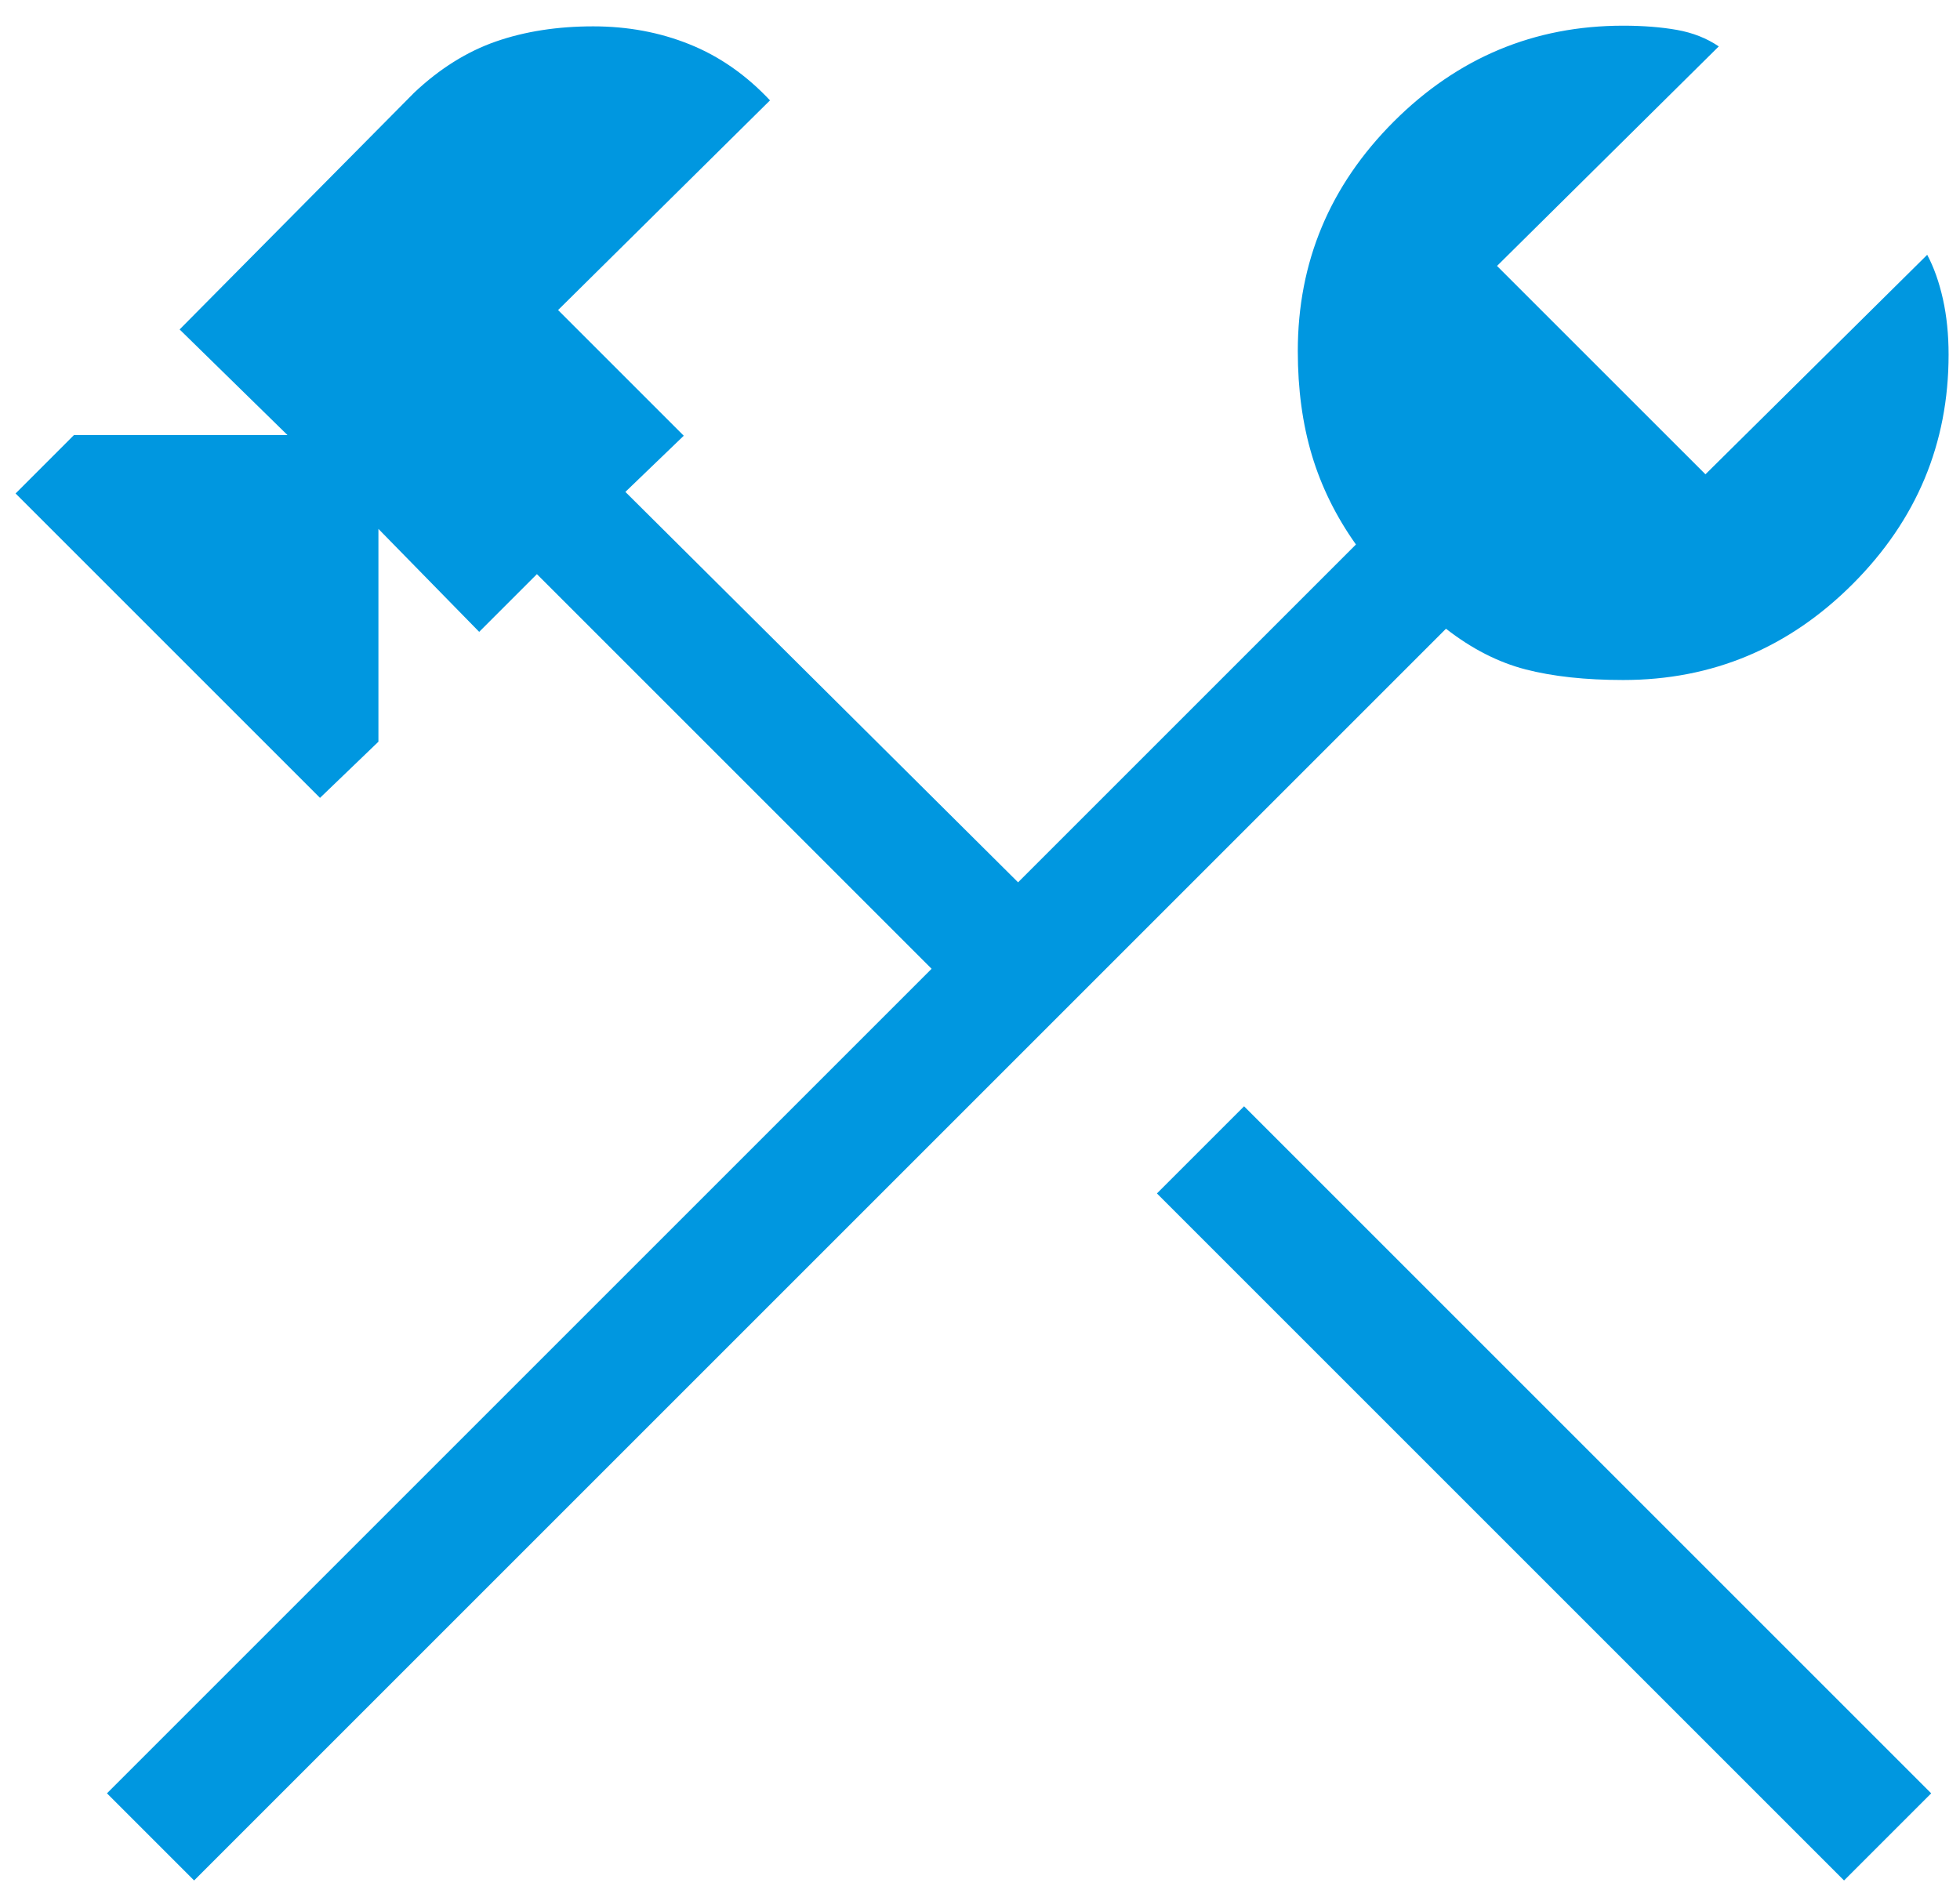
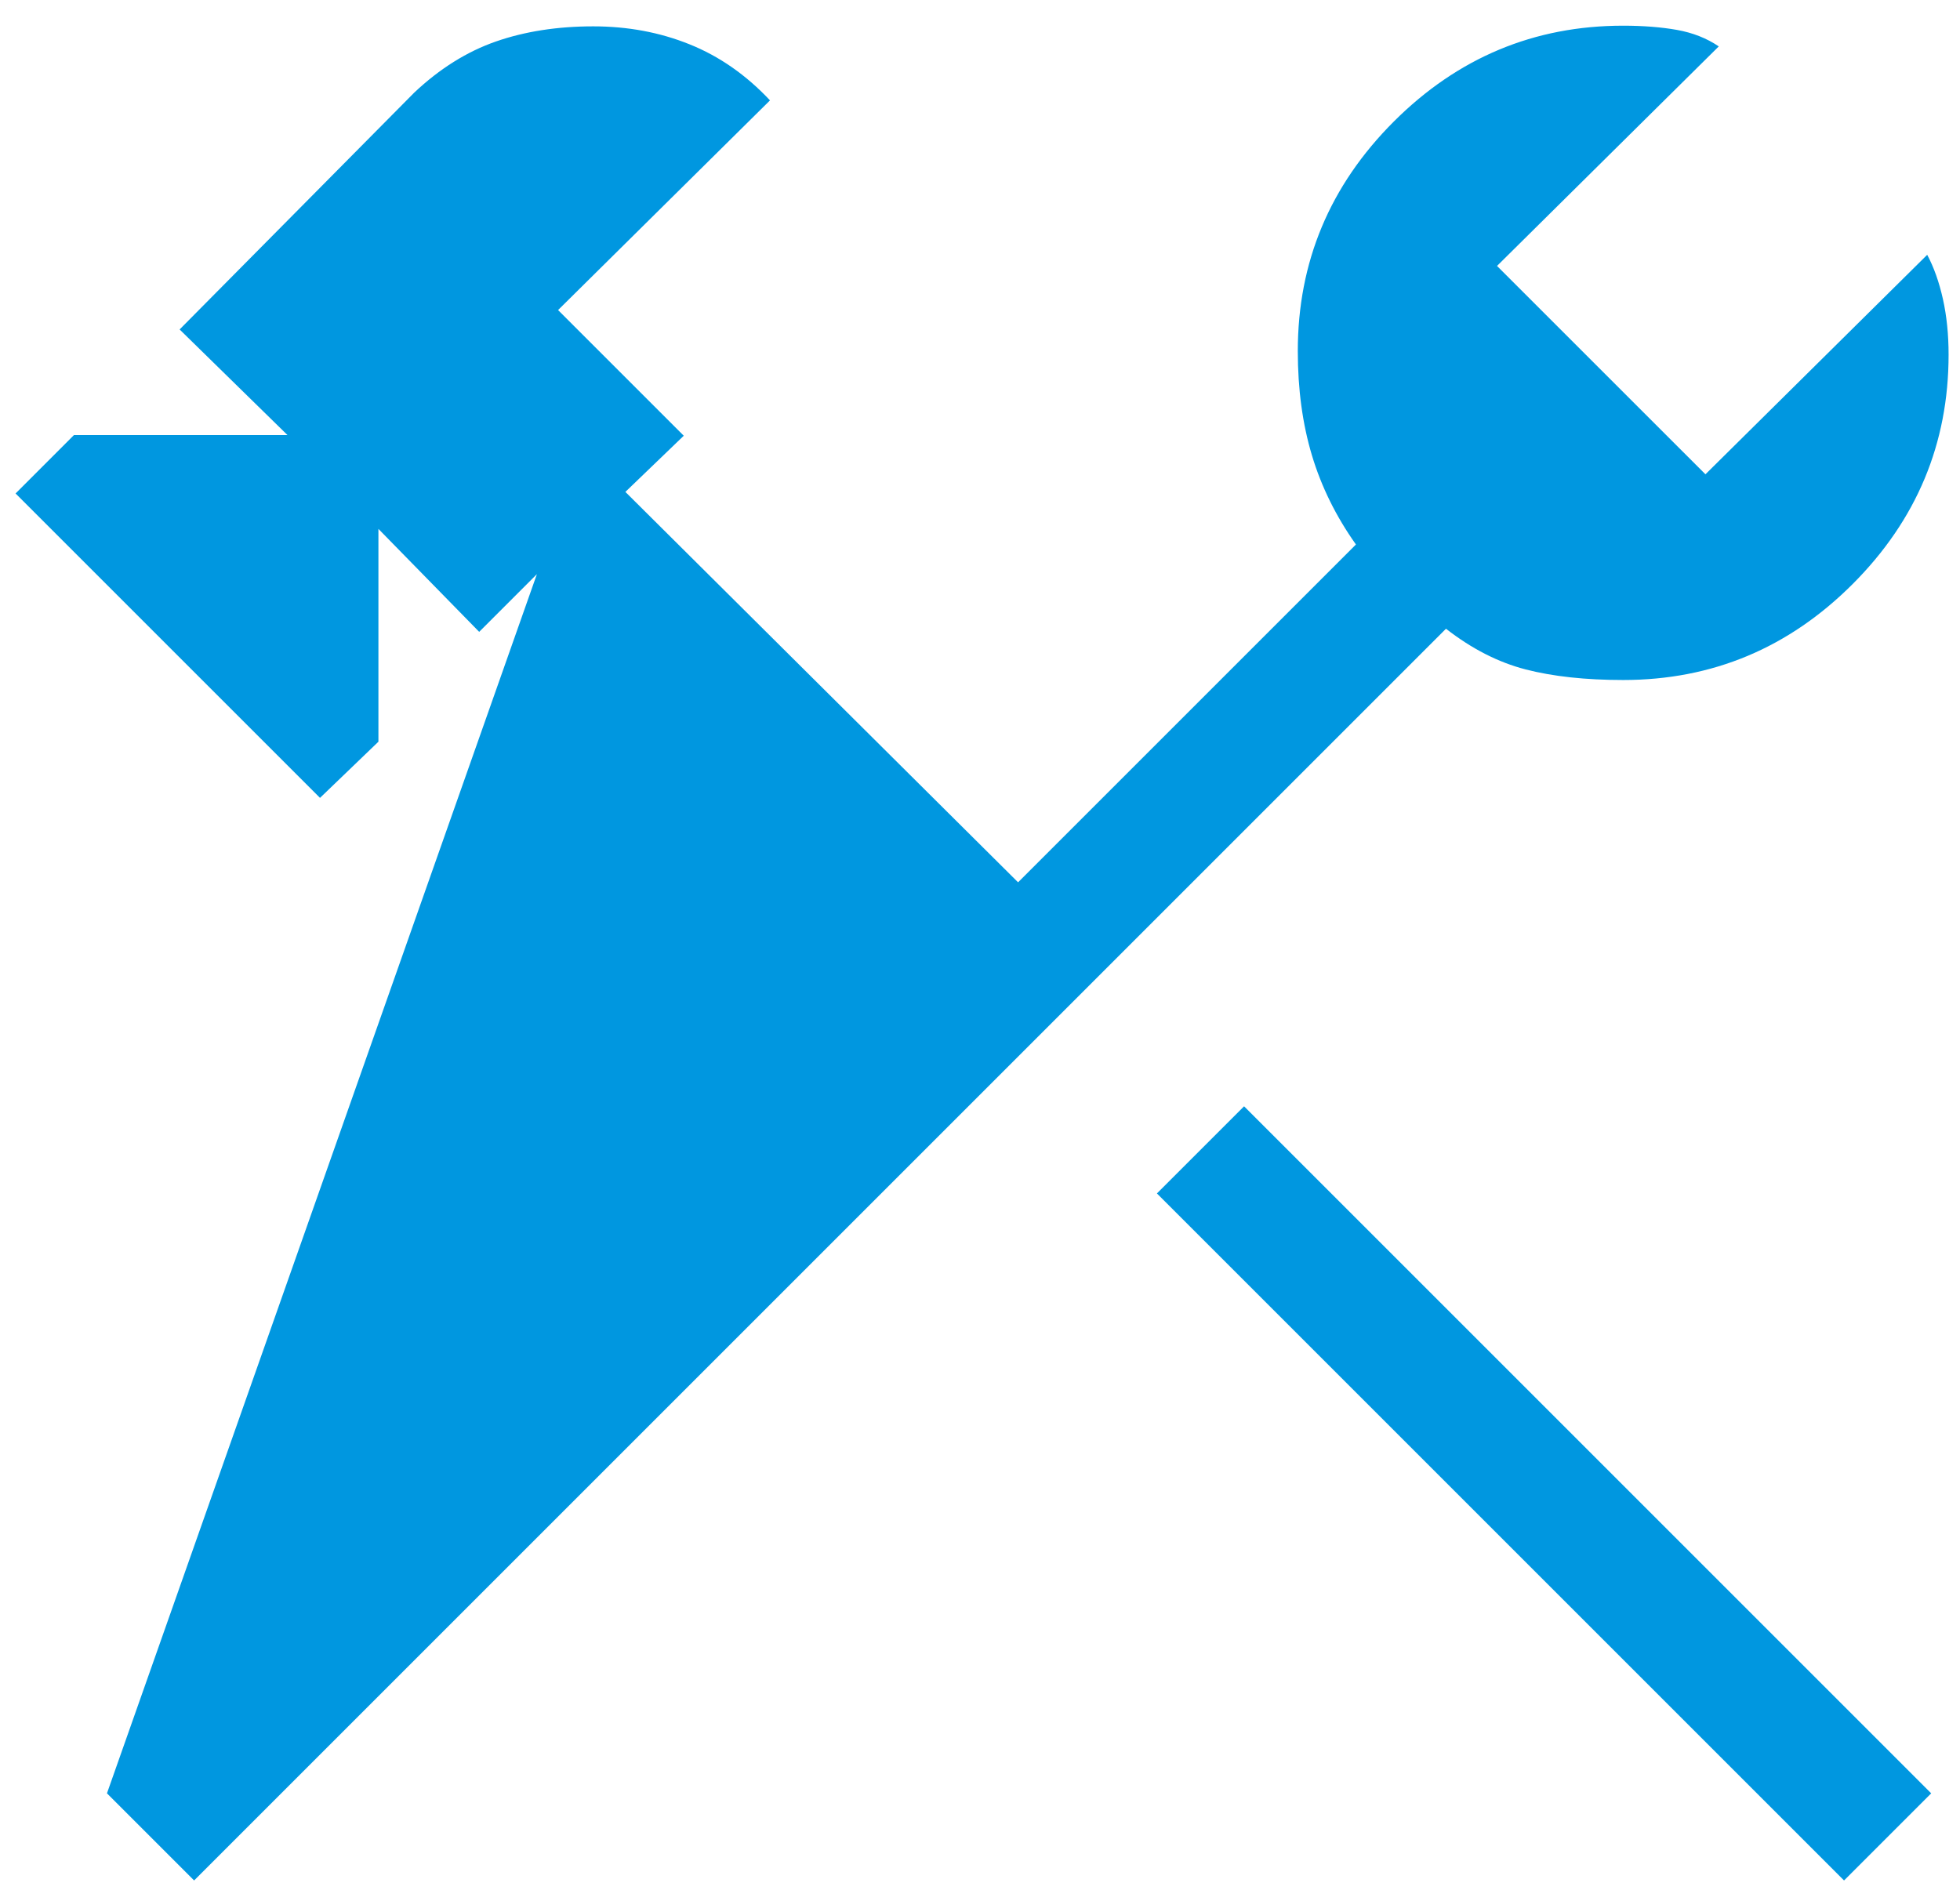
<svg xmlns="http://www.w3.org/2000/svg" width="56" height="54" viewBox="0 0 56 54" fill="none">
-   <path d="M52.687 53.734L33.055 34.102L35.545 31.612L55.177 51.244L52.687 53.734ZM5.546 53.734L3.056 51.244L26.617 27.683L15.34 16.406L13.691 18.055L10.812 15.113V21.194L9.143 22.799L0.445 14.101L2.113 12.432H8.214L5.132 9.414L11.837 2.645C12.563 1.961 13.34 1.475 14.168 1.186C14.996 0.898 15.924 0.753 16.951 0.753C17.936 0.753 18.853 0.924 19.701 1.266C20.551 1.607 21.317 2.141 22 2.868L15.945 8.86L19.536 12.451L17.868 14.056L29.088 25.212L38.741 15.559C38.172 14.757 37.753 13.908 37.484 13.012C37.215 12.116 37.08 11.123 37.08 10.032C37.08 7.489 37.994 5.303 39.821 3.475C41.649 1.648 43.834 0.734 46.377 0.734C46.95 0.734 47.463 0.775 47.915 0.855C48.367 0.936 48.764 1.093 49.108 1.326L42.772 7.599L48.727 13.553L55.063 7.281C55.254 7.637 55.403 8.059 55.512 8.545C55.62 9.031 55.674 9.56 55.674 10.133C55.674 12.676 54.76 14.861 52.933 16.689C51.105 18.517 48.92 19.431 46.377 19.431C45.298 19.431 44.368 19.33 43.587 19.128C42.807 18.926 42.049 18.539 41.314 17.966L5.546 53.734Z" fill="#0097E0" />
+   <path d="M52.687 53.734L33.055 34.102L35.545 31.612L55.177 51.244L52.687 53.734ZM5.546 53.734L3.056 51.244L15.34 16.406L13.691 18.055L10.812 15.113V21.194L9.143 22.799L0.445 14.101L2.113 12.432H8.214L5.132 9.414L11.837 2.645C12.563 1.961 13.34 1.475 14.168 1.186C14.996 0.898 15.924 0.753 16.951 0.753C17.936 0.753 18.853 0.924 19.701 1.266C20.551 1.607 21.317 2.141 22 2.868L15.945 8.86L19.536 12.451L17.868 14.056L29.088 25.212L38.741 15.559C38.172 14.757 37.753 13.908 37.484 13.012C37.215 12.116 37.08 11.123 37.08 10.032C37.08 7.489 37.994 5.303 39.821 3.475C41.649 1.648 43.834 0.734 46.377 0.734C46.95 0.734 47.463 0.775 47.915 0.855C48.367 0.936 48.764 1.093 49.108 1.326L42.772 7.599L48.727 13.553L55.063 7.281C55.254 7.637 55.403 8.059 55.512 8.545C55.62 9.031 55.674 9.56 55.674 10.133C55.674 12.676 54.76 14.861 52.933 16.689C51.105 18.517 48.92 19.431 46.377 19.431C45.298 19.431 44.368 19.33 43.587 19.128C42.807 18.926 42.049 18.539 41.314 17.966L5.546 53.734Z" fill="#0097E0" />
</svg>